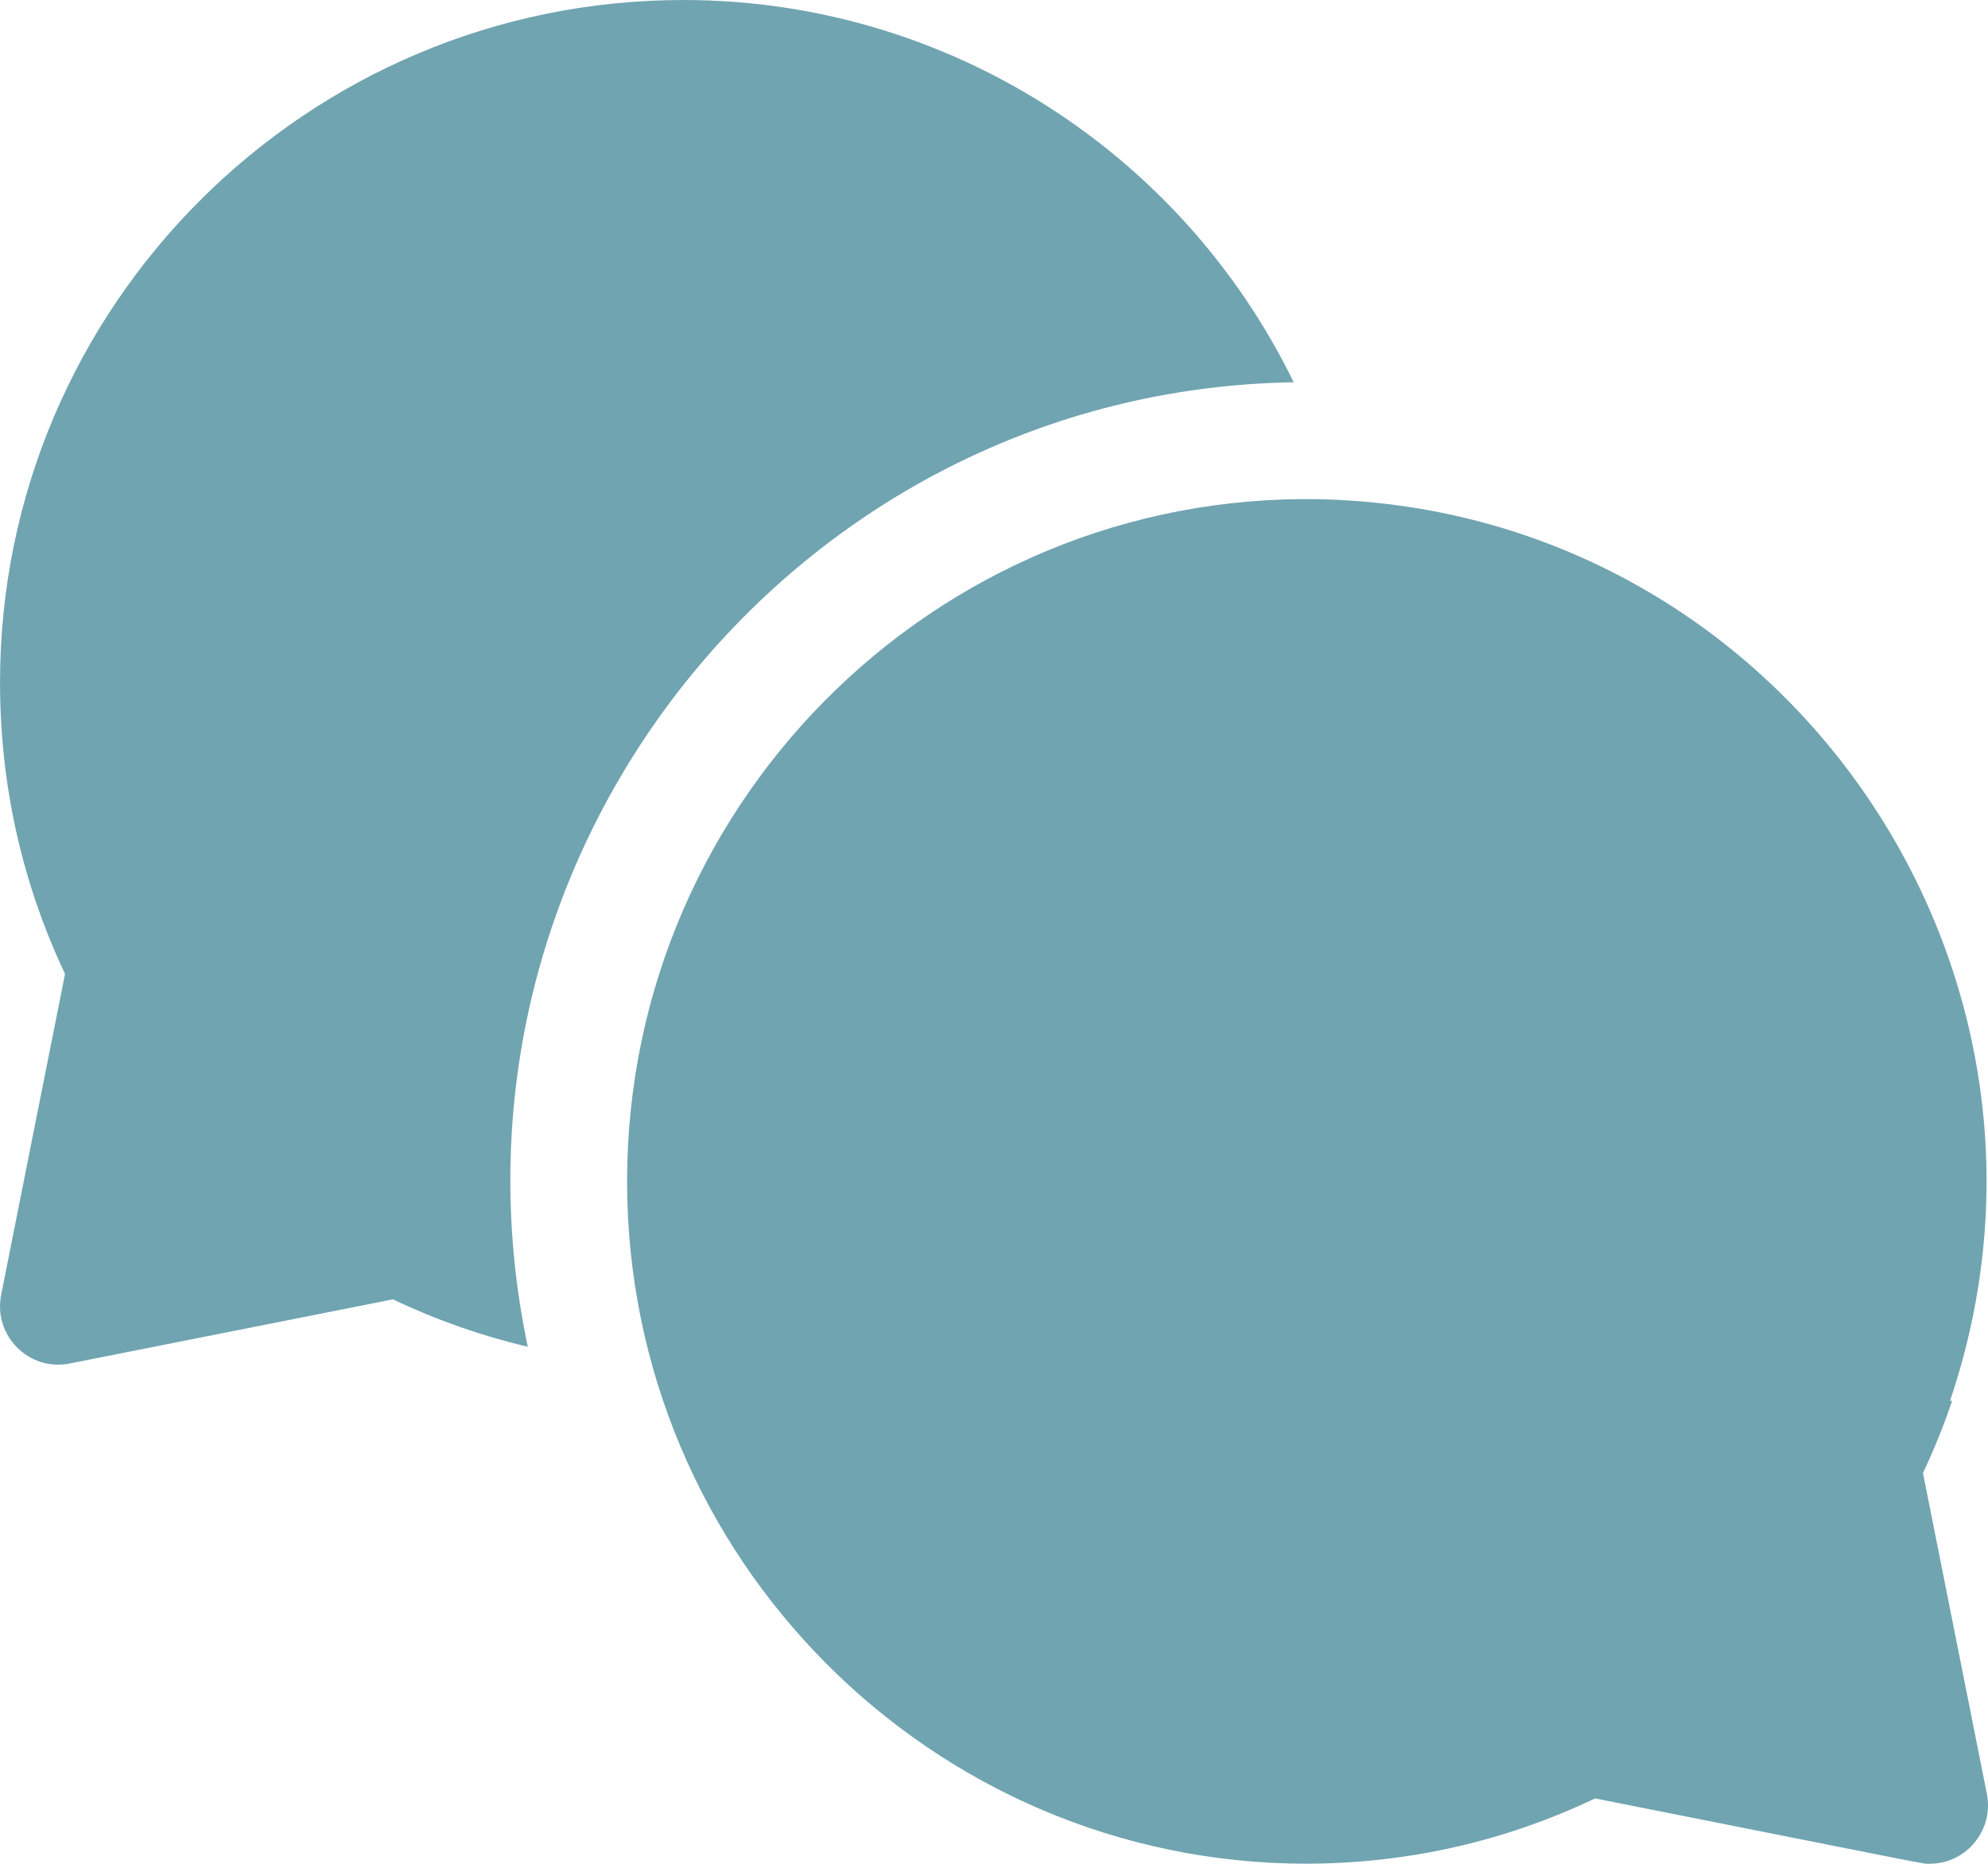
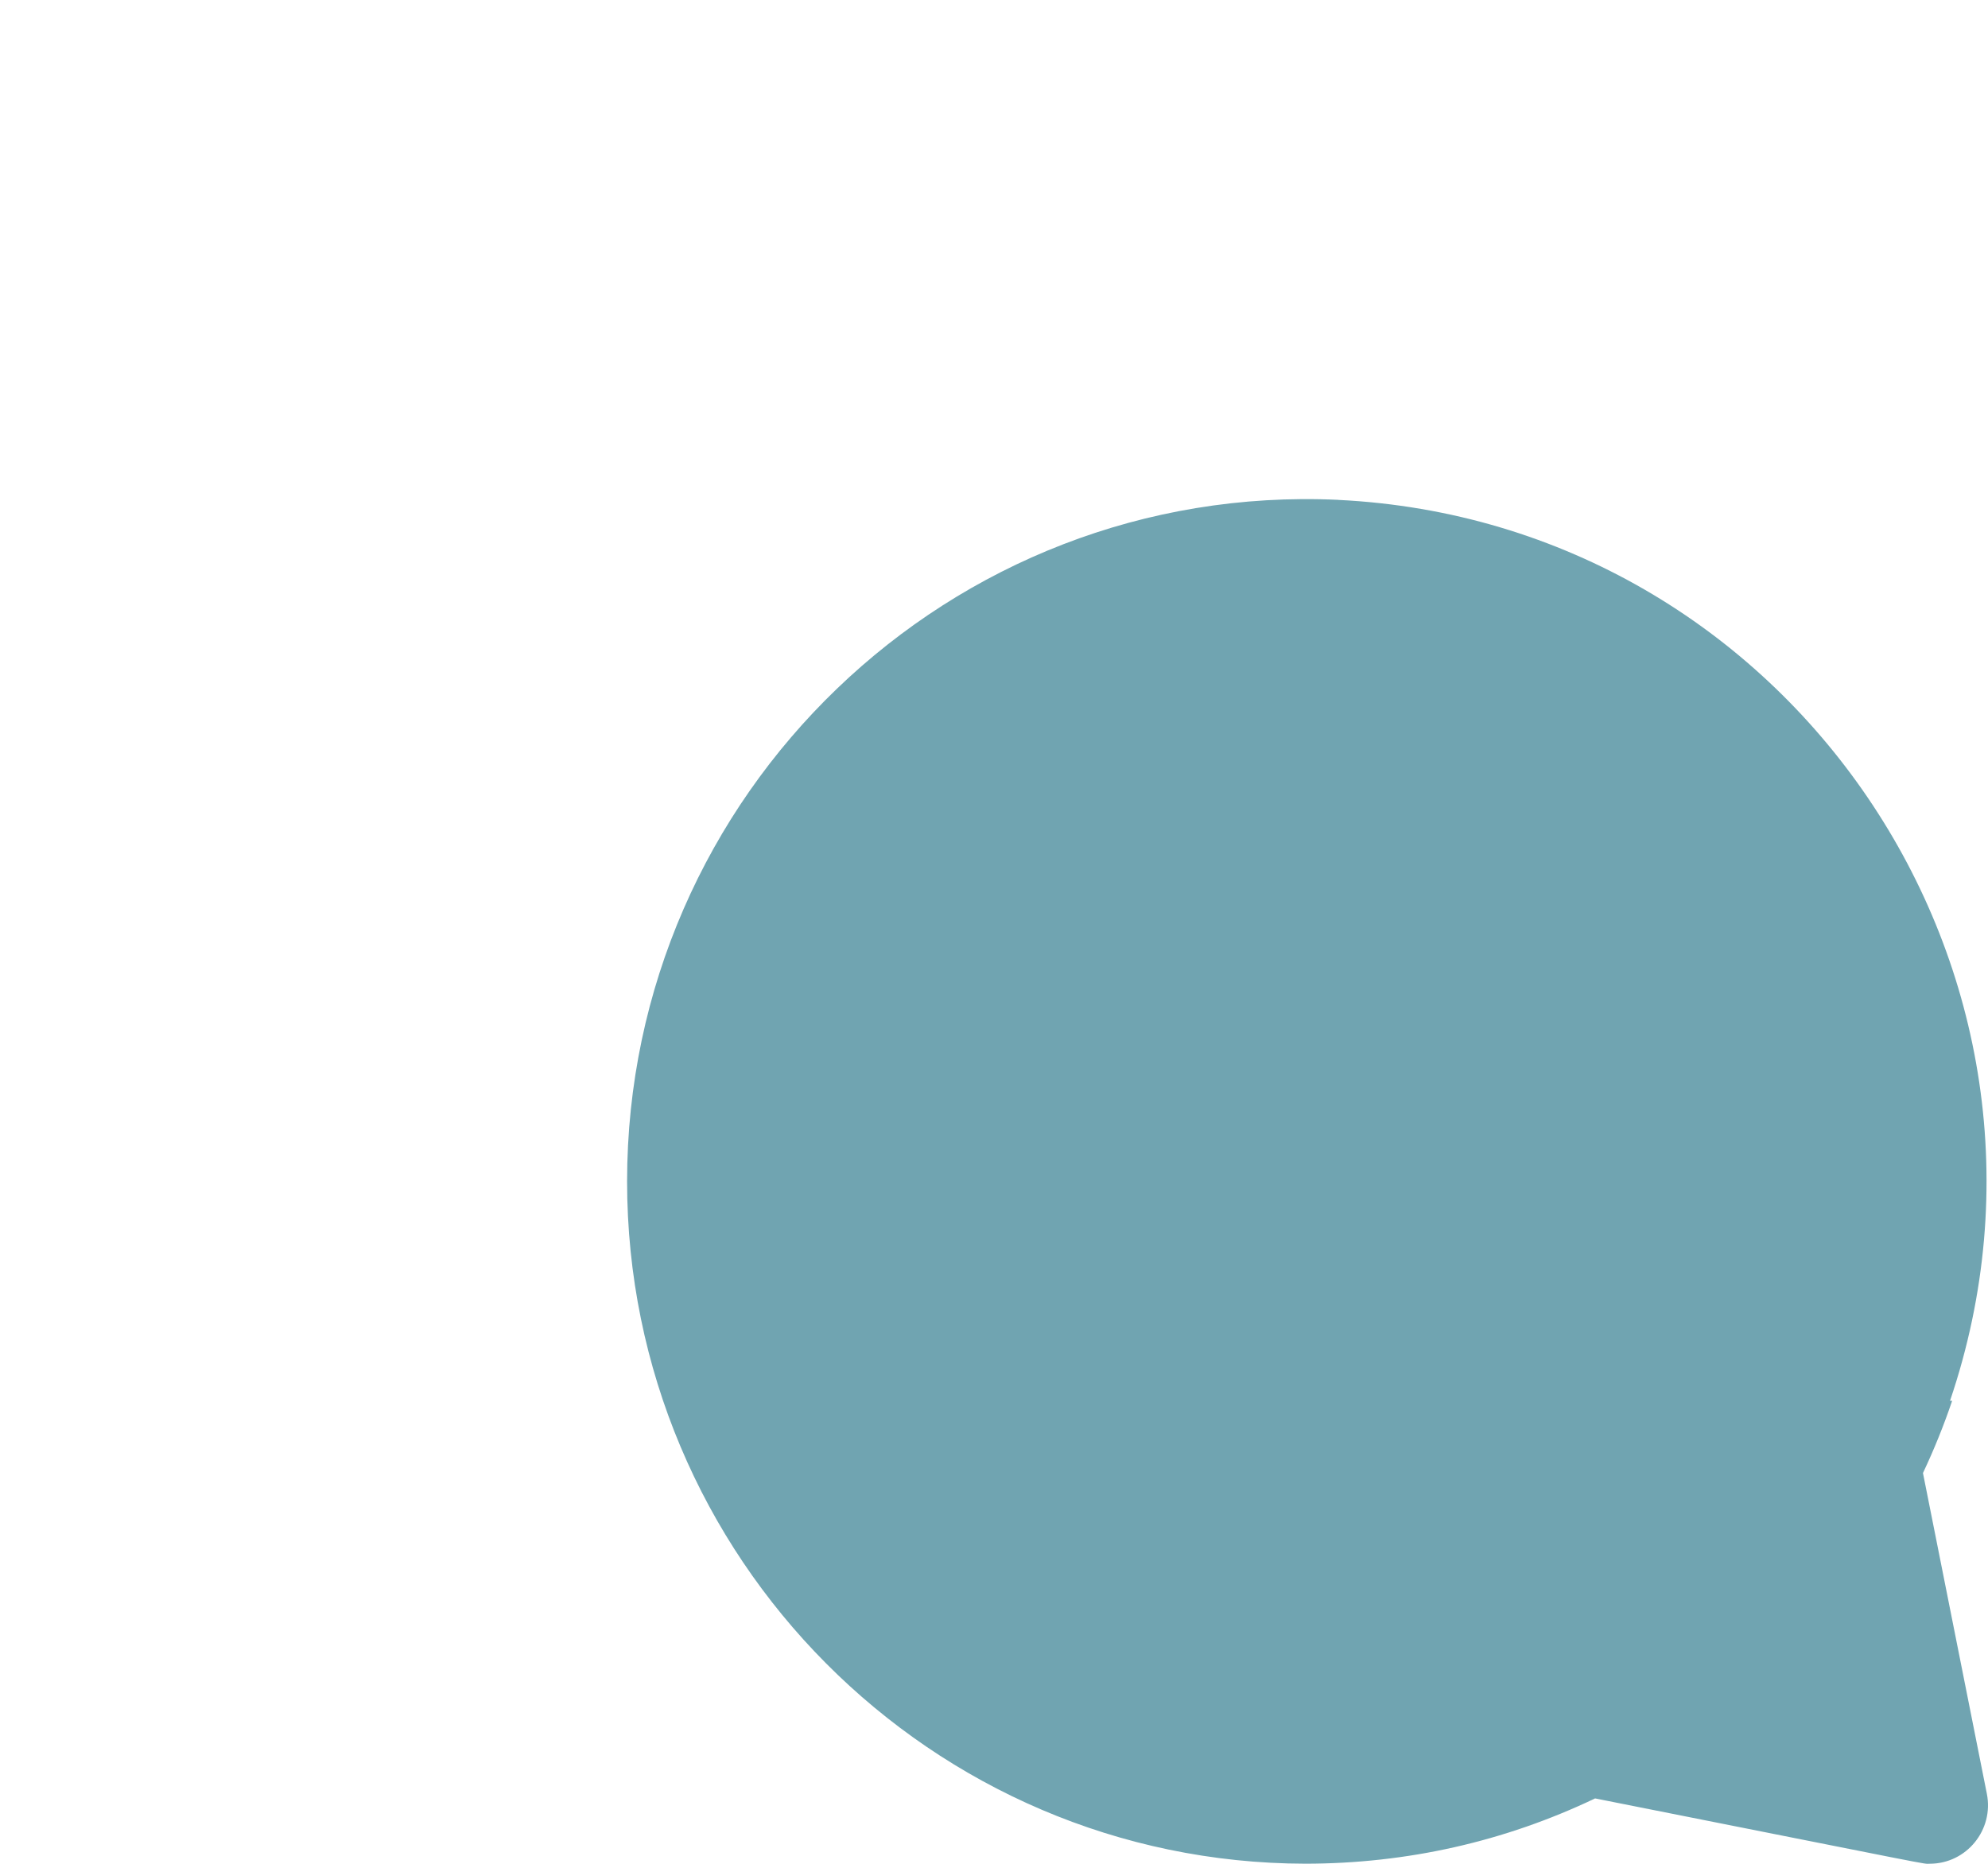
<svg xmlns="http://www.w3.org/2000/svg" width="80" height="75" viewBox="0 0 80 75" fill="none">
-   <path d="M52.061 15.383C47.545 6.122 38.098 0 27.501 0C12.337 0 0.001 12.317 0.001 27.457C0.001 31.572 0.881 35.515 2.617 39.192L0.047 52.099C-0.281 53.742 1.163 55.194 2.799 54.869L15.812 52.286C17.563 53.12 19.376 53.755 21.238 54.193C17.064 34.339 32.05 15.702 52.061 15.383Z" fill="#70A4B1" />
  <path d="M77.383 59.275C77.832 58.324 78.223 57.355 78.557 56.37H78.471C84.322 39.124 72.017 20.999 53.852 20.116C53.852 20.116 53.852 20.114 53.851 20.114C38.221 19.39 25.235 31.957 25.235 47.54C25.235 62.667 37.479 74.974 52.538 74.996C56.623 74.991 60.538 74.108 64.189 72.369C78.44 75.198 77.328 74.997 77.656 74.997C79.137 74.997 80.243 73.634 79.954 72.182L77.383 59.275Z" fill="#70A4B1" />
</svg>